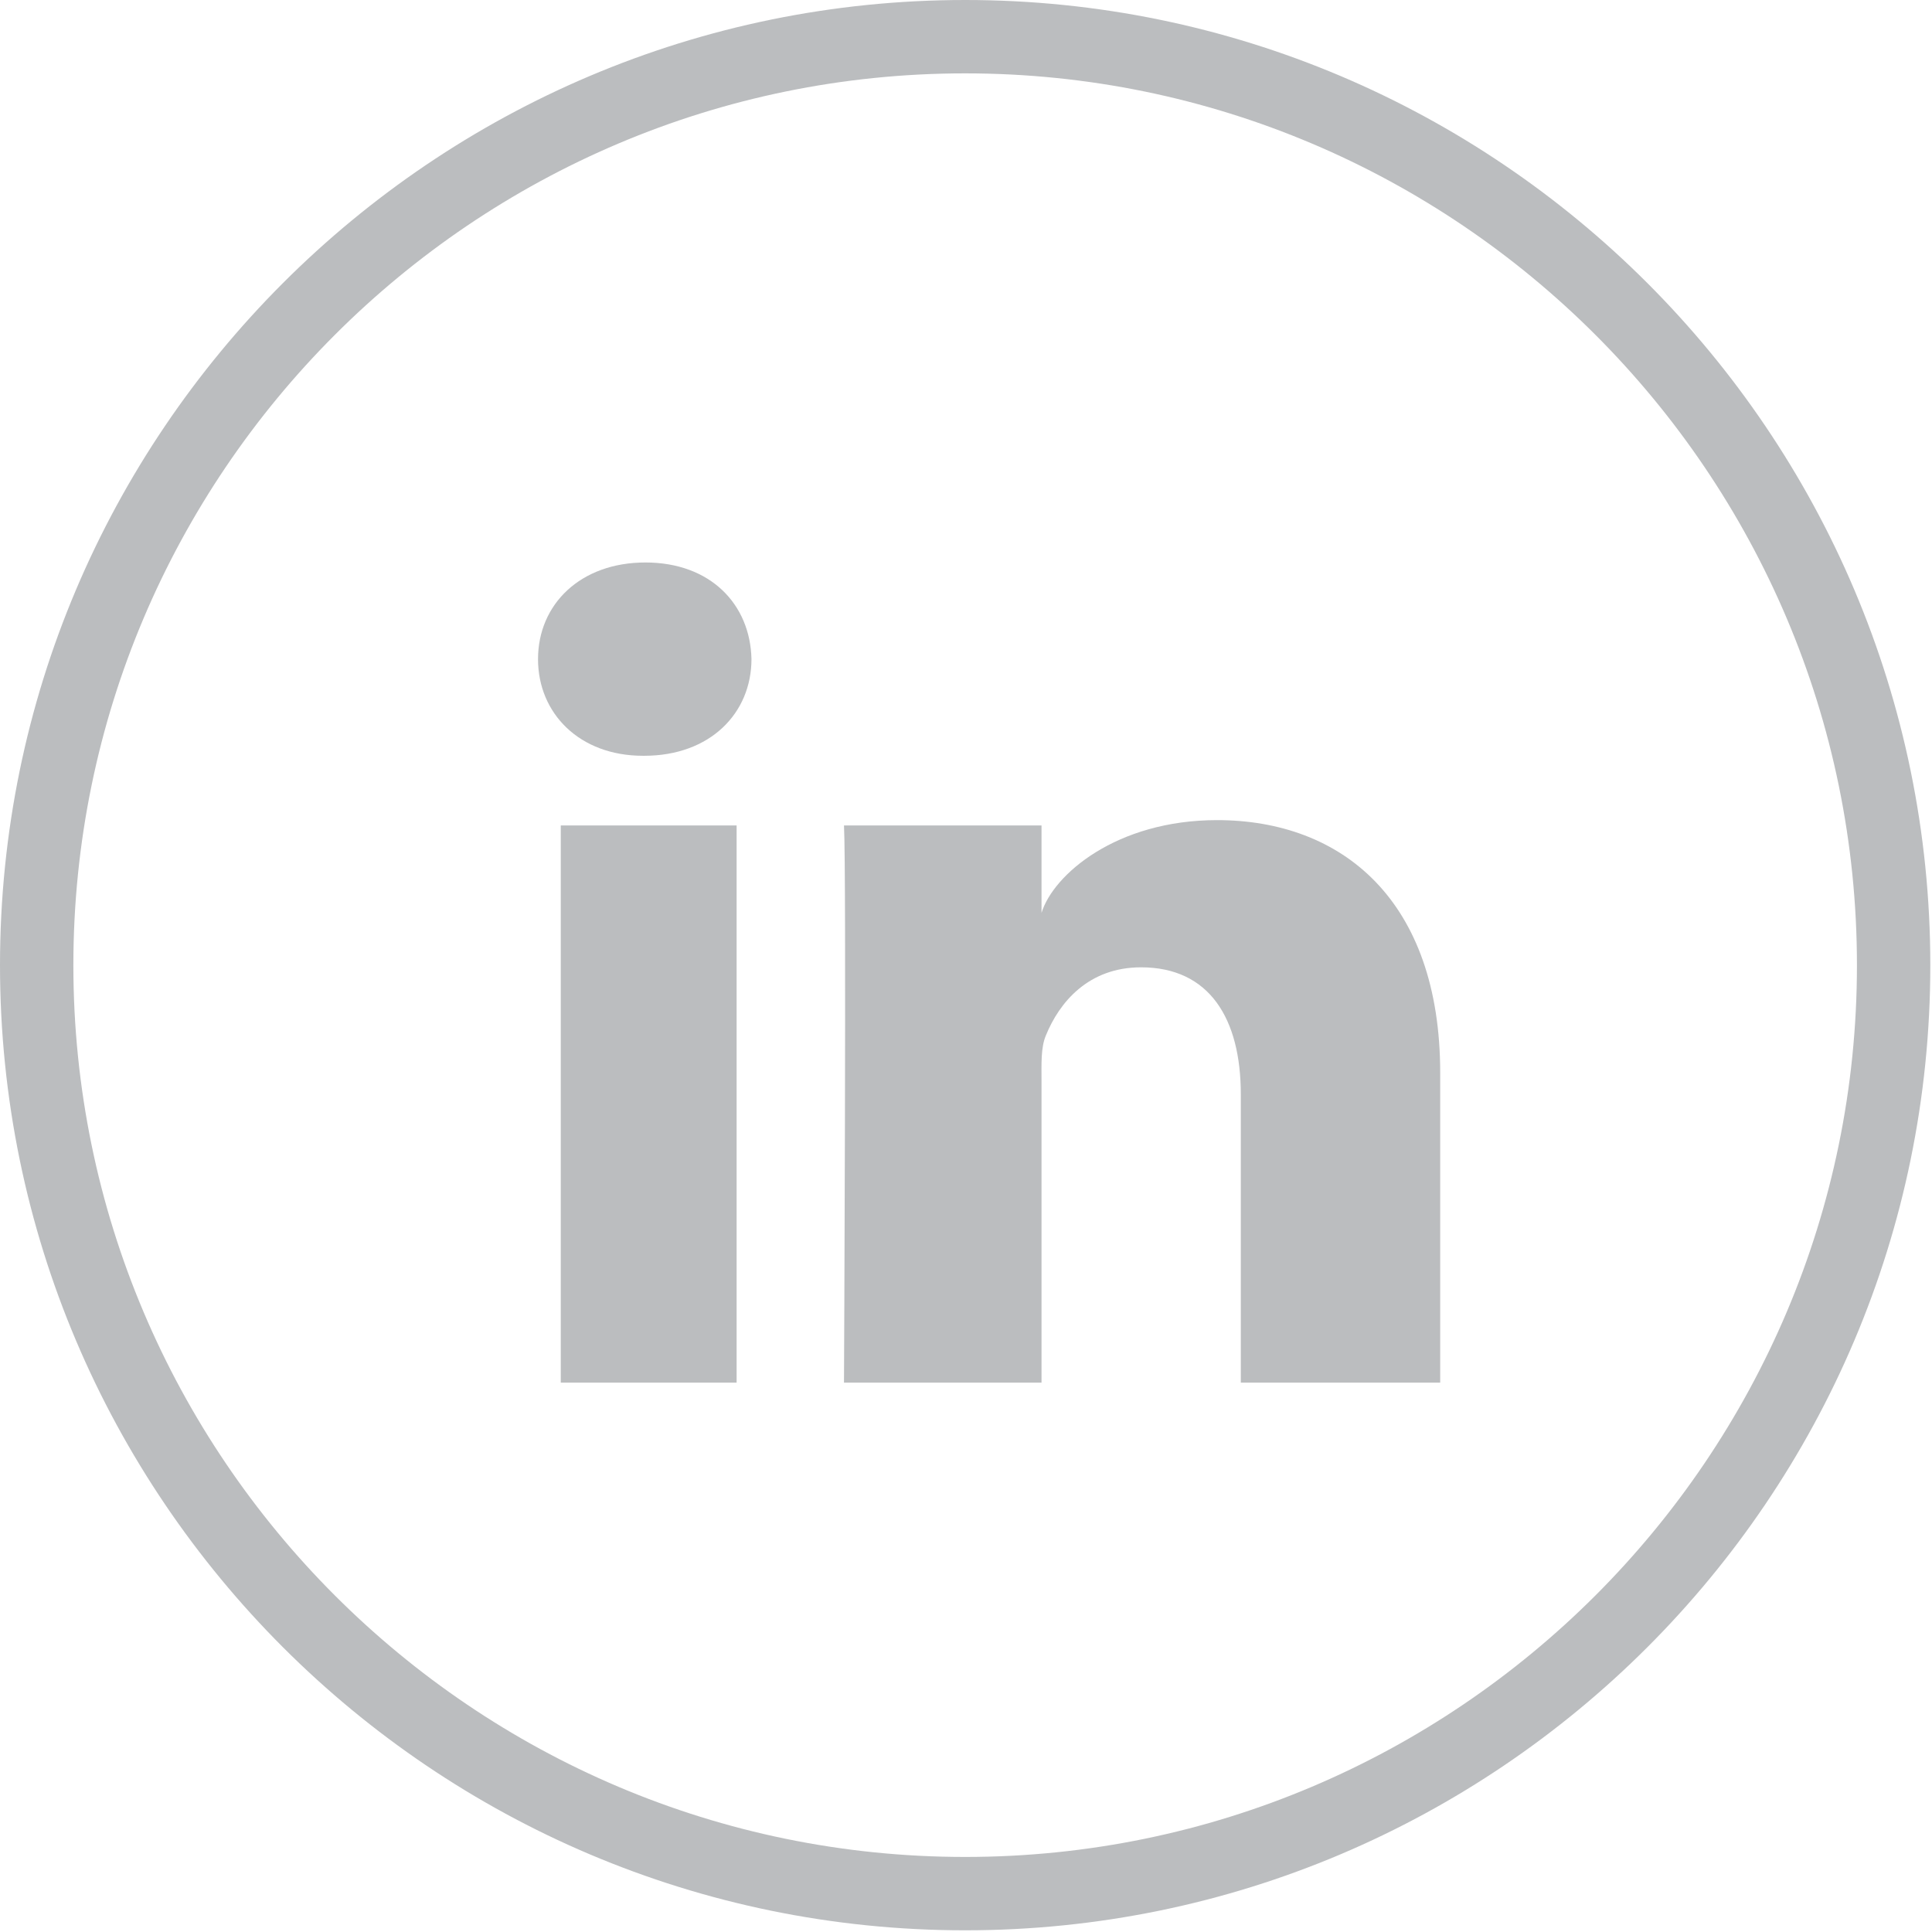
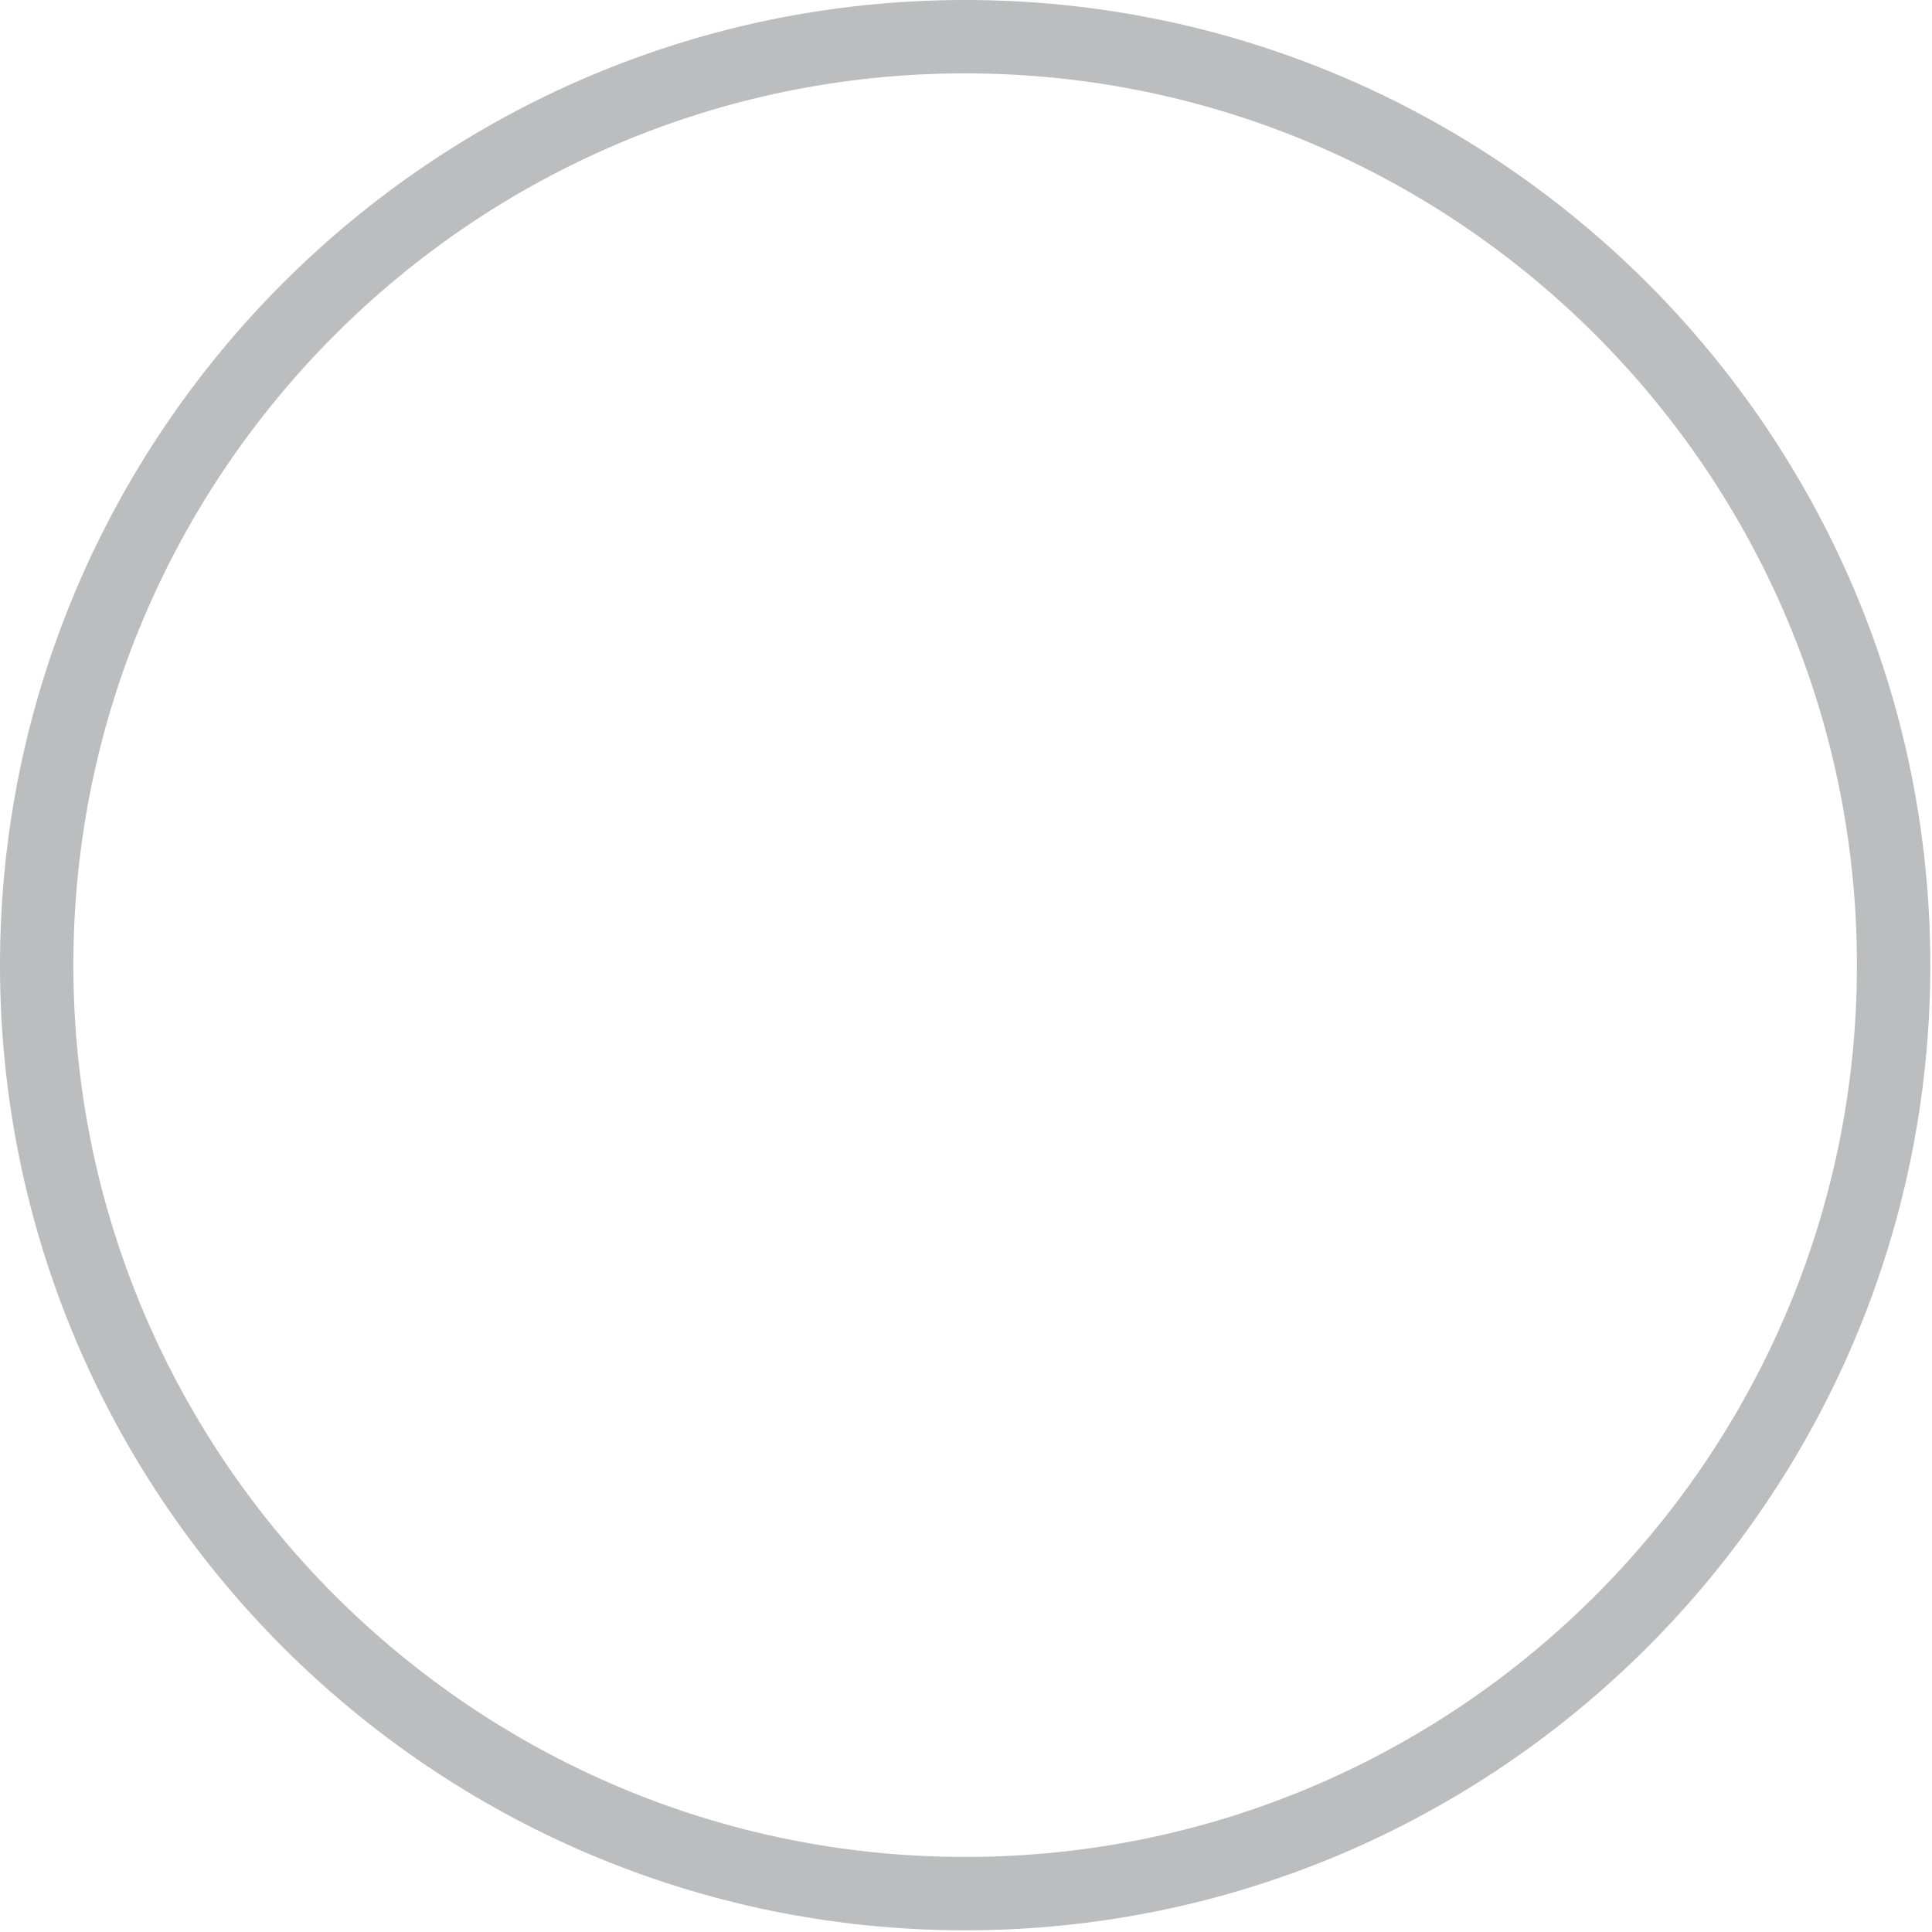
<svg xmlns="http://www.w3.org/2000/svg" width="79px" height="79px" viewBox="0 0 79 79" version="1.1">
  <title>Group 3</title>
  <desc>Created with Sketch.</desc>
  <defs />
  <g id="Page-1" stroke="none" stroke-width="1" fill="none" fill-rule="evenodd">
    <g id="Scubscribe-Pop-Up-Copy" transform="translate(-736, -2733)" fill="#BBBDBF">
      <g id="Group-5" transform="translate(513, 2732)">
        <g id="Group-3" transform="translate(223, 1)">
-           <path d="M39.465,78.931 C17.704,78.931 0,61.227 0,39.466 C0,17.704 17.704,0 39.465,0 C61.227,0 78.931,17.704 78.931,39.466 C78.931,61.227 61.227,78.931 39.465,78.931 L39.465,78.931 Z M39.465,3 C19.358,3 3,19.358 3,39.466 C3,59.573 19.358,75.931 39.465,75.931 C59.573,75.931 75.931,59.573 75.931,39.466 C75.931,19.358 59.573,3 39.465,3 L39.465,3 Z" id="Linkedin-Cirlce" />
-           <path d="M22.93,33.754 L30.12,33.754 L30.12,56.536 L22.93,56.536 L22.93,33.754 Z M49.765,33.535 C54.875,33.535 58.89,36.812 58.89,43.869 L58.89,56.536 L50.737,56.536 L50.737,44.747 C50.737,41.661 49.462,39.554 46.657,39.554 C44.512,39.554 43.319,40.976 42.764,42.346 C42.556,42.838 42.588,43.523 42.588,44.208 L42.588,56.536 L34.511,56.536 C34.511,56.536 34.615,35.653 34.511,33.754 L42.588,33.754 L42.588,37.33 C43.065,35.766 45.646,33.535 49.765,33.535 Z M26.392,23 C29.045,23 30.676,24.701 30.728,26.949 C30.728,29.156 29.045,30.904 26.342,30.904 L26.29,30.904 C23.688,30.904 22,29.163 22,26.955 C22,24.705 23.737,23 26.392,23 Z" id="Linkedin" />
+           <path d="M39.465,78.931 C17.704,78.931 0,61.227 0,39.466 C0,17.704 17.704,0 39.465,0 C61.227,0 78.931,17.704 78.931,39.466 C78.931,61.227 61.227,78.931 39.465,78.931 L39.465,78.931 M39.465,3 C19.358,3 3,19.358 3,39.466 C3,59.573 19.358,75.931 39.465,75.931 C59.573,75.931 75.931,59.573 75.931,39.466 C75.931,19.358 59.573,3 39.465,3 L39.465,3 Z" id="Linkedin-Cirlce" />
        </g>
      </g>
    </g>
  </g>
</svg>